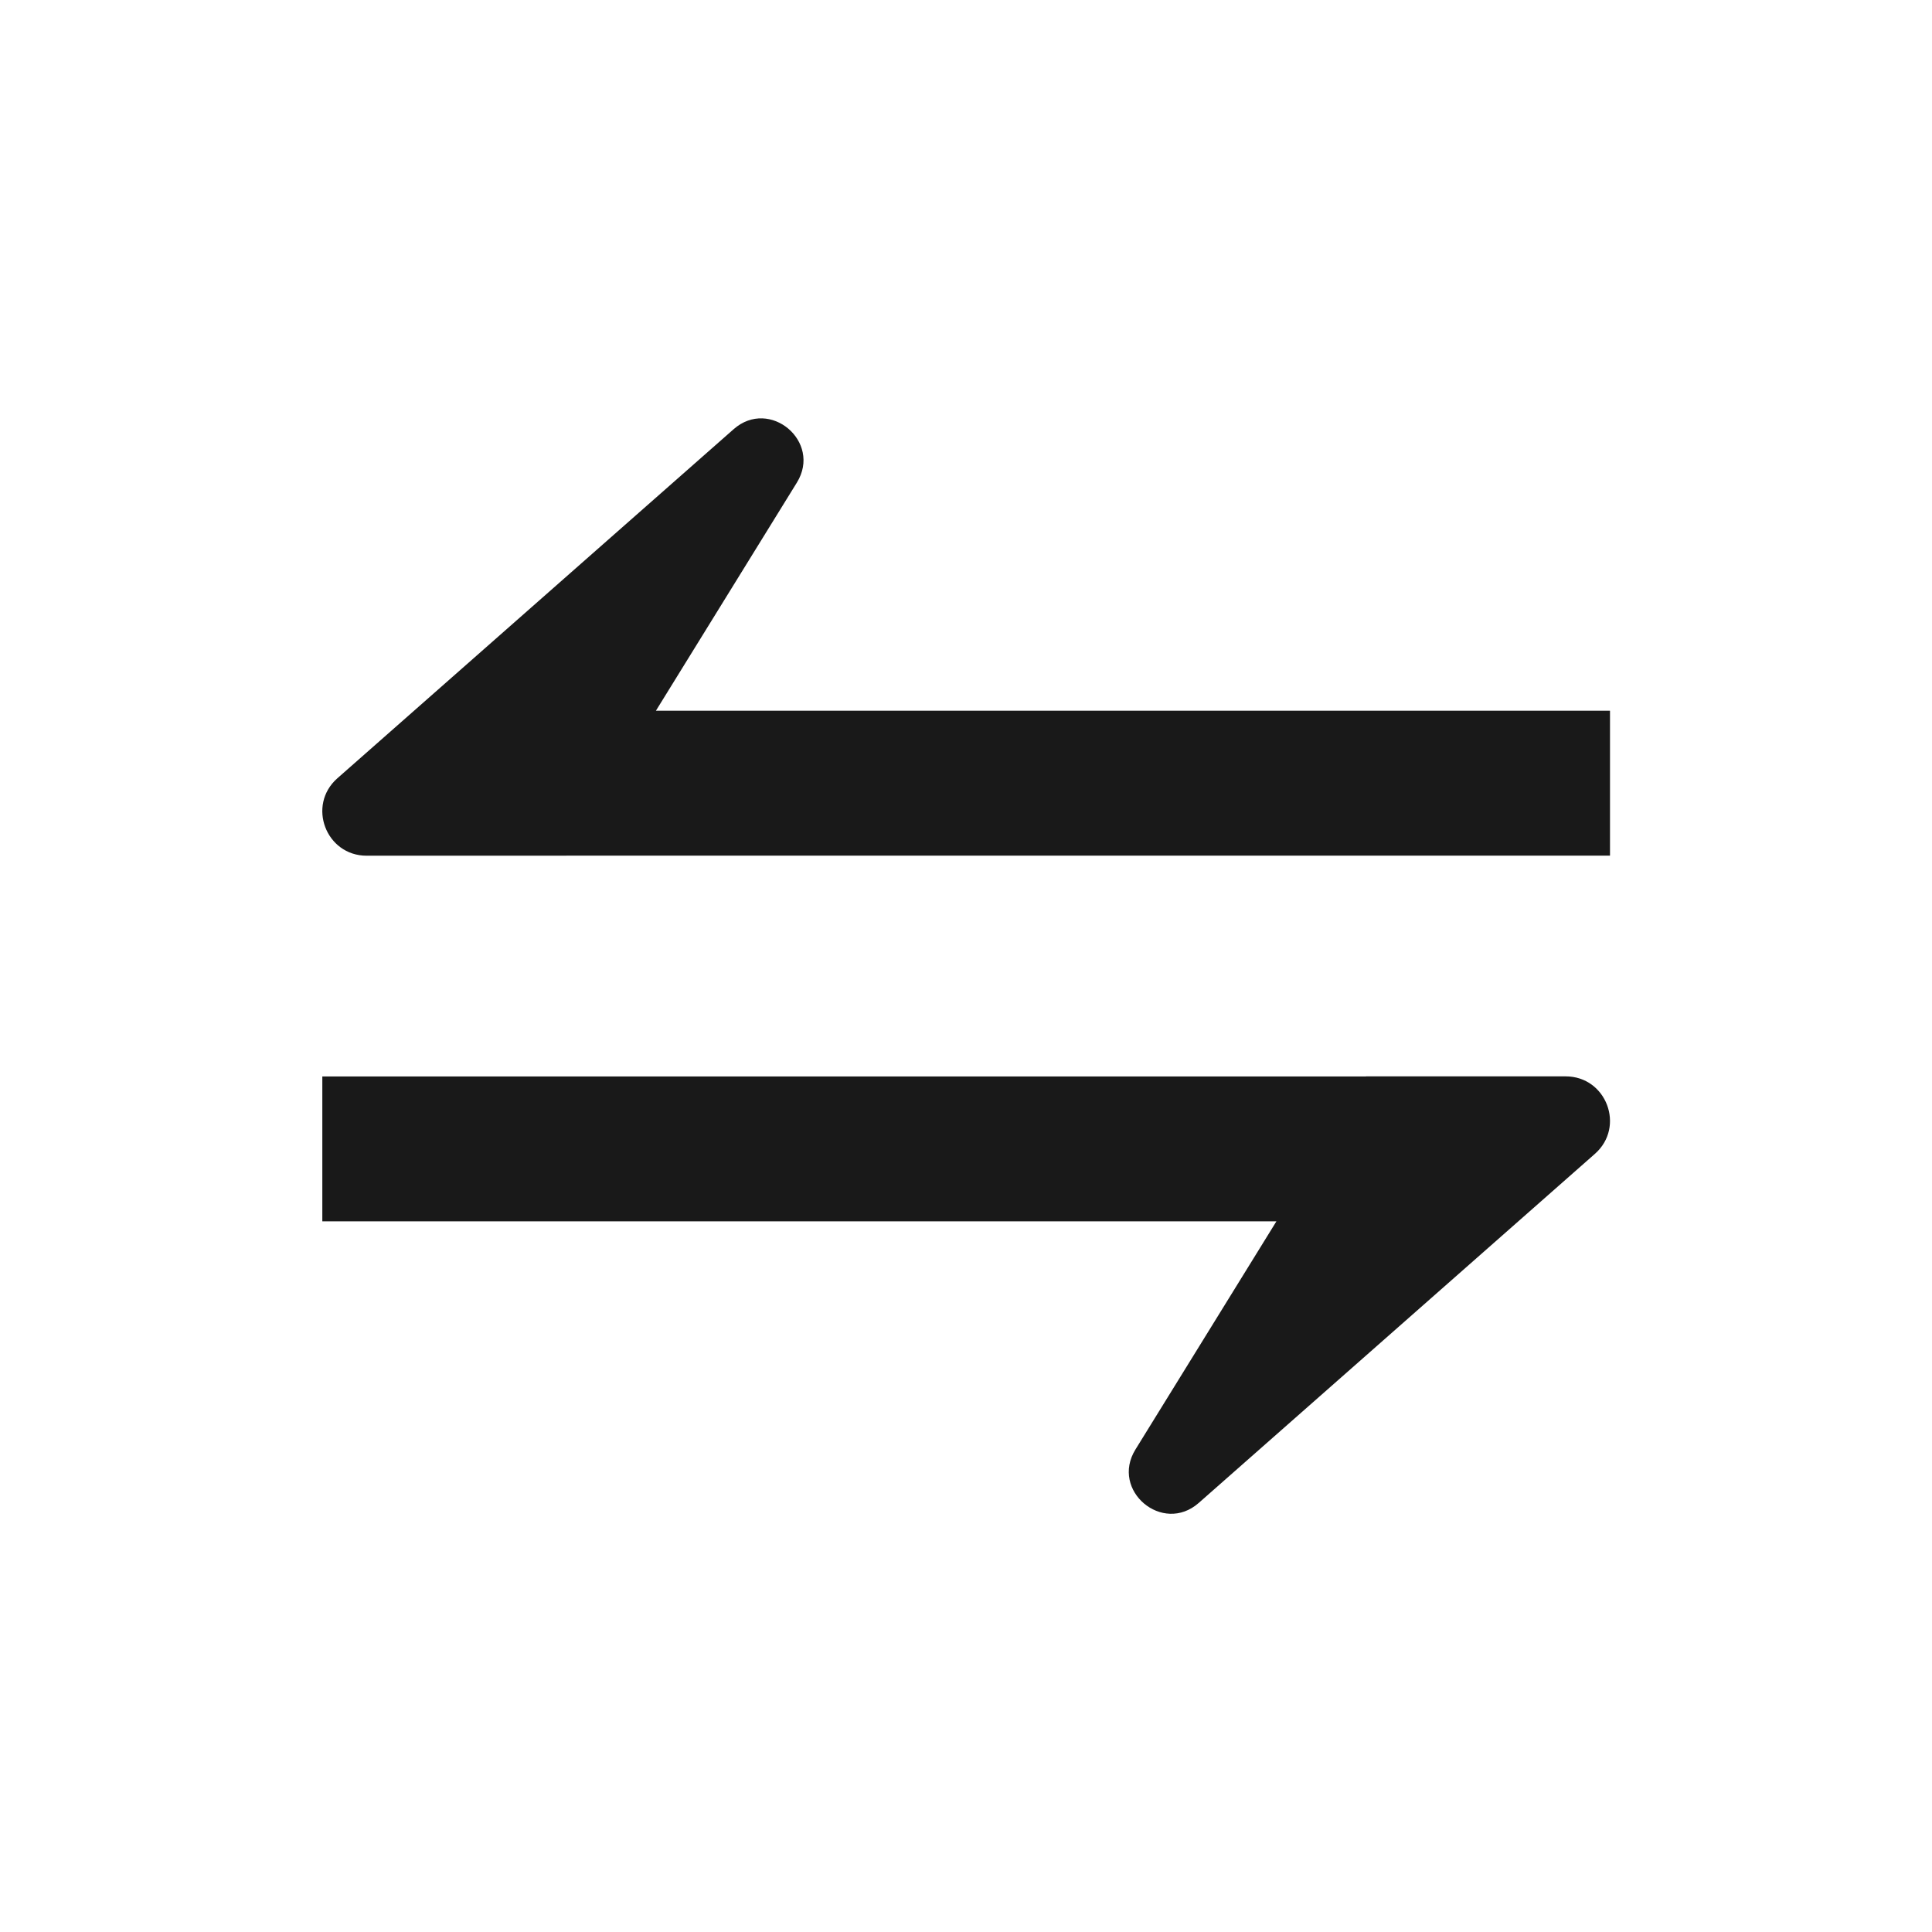
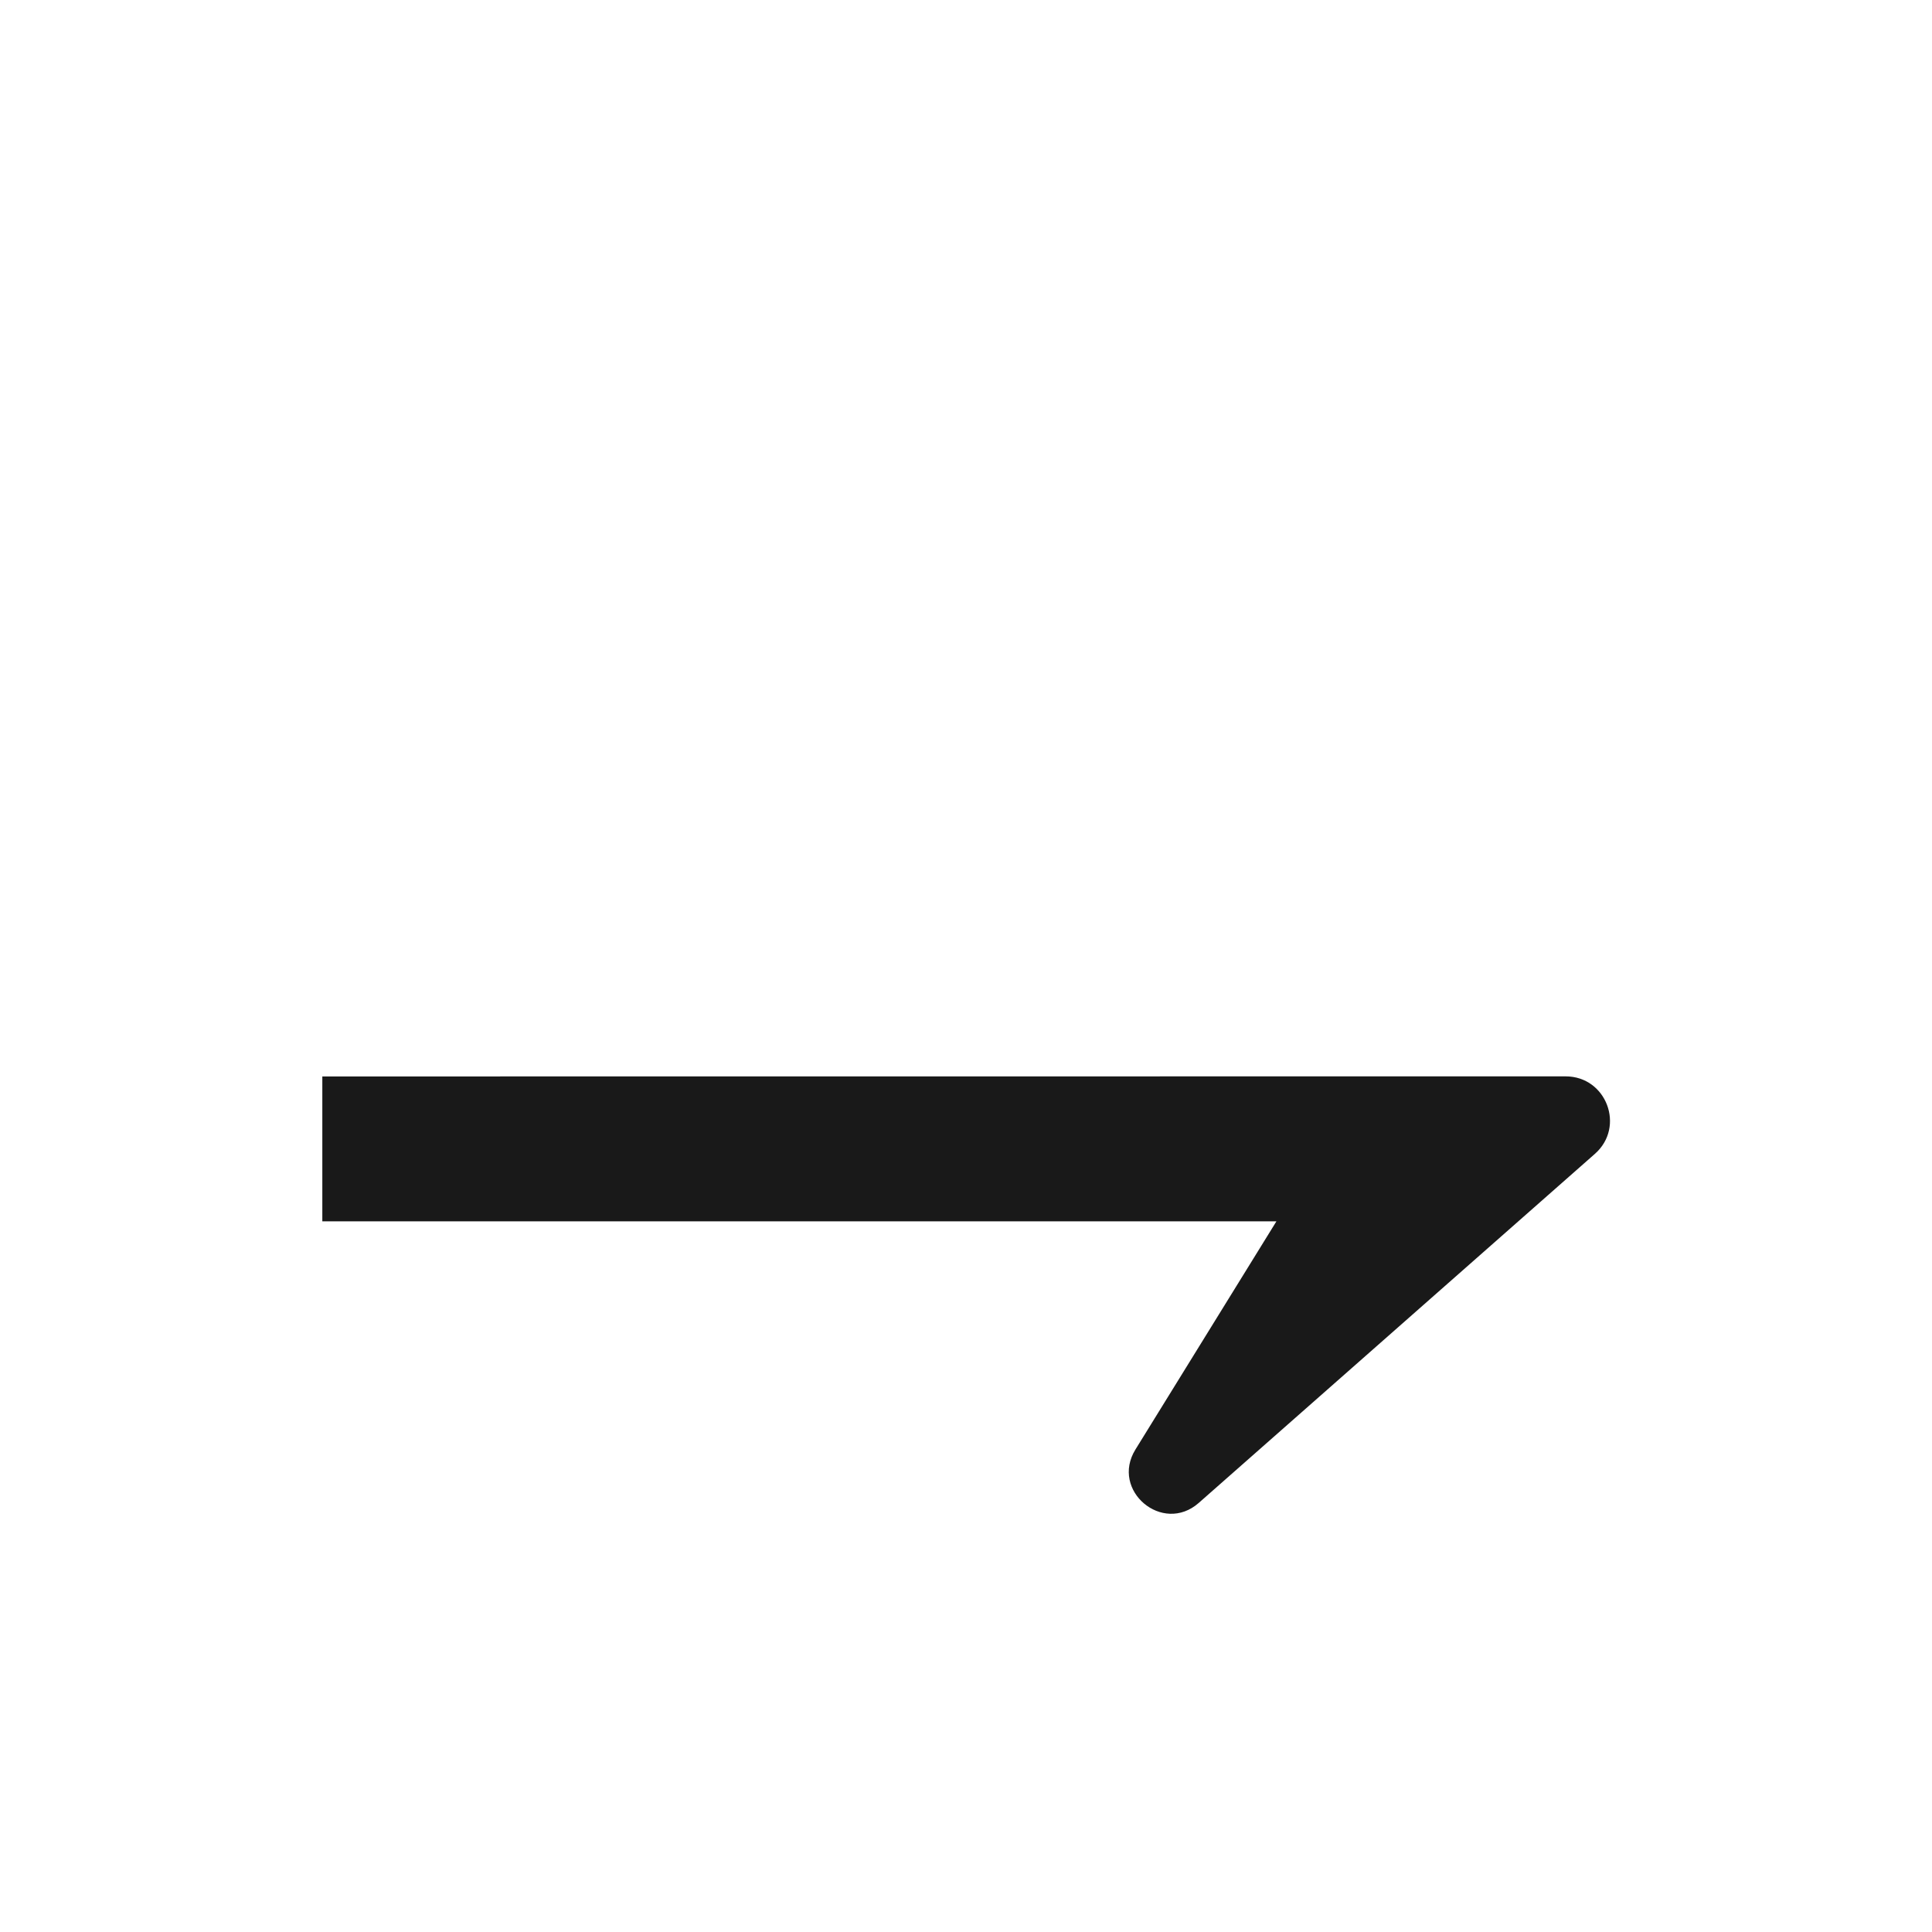
<svg xmlns="http://www.w3.org/2000/svg" width="24" height="24" viewBox="0 0 24 24" fill="none">
-   <path d="M4.191 9.668C3.811 10.003 4.048 10.63 4.555 10.63H7.035L7.035 10.629L20 10.629V8.829L8.148 8.829L9.899 5.995C10.213 5.487 9.562 4.936 9.113 5.332L4.191 9.668Z" fill="black" fill-opacity="0.9" />
-   <path d="M19.812 14.334C20.193 13.999 19.956 13.371 19.449 13.371H16.969L16.968 13.372L4.004 13.372L4.004 15.172L15.856 15.172L14.105 18.006C13.79 18.515 14.442 19.065 14.891 18.67L19.812 14.334Z" fill="black" fill-opacity="0.9" />
+   <path d="M19.812 14.334C20.193 13.999 19.956 13.371 19.449 13.371H16.969L4.004 13.372L4.004 15.172L15.856 15.172L14.105 18.006C13.79 18.515 14.442 19.065 14.891 18.67L19.812 14.334Z" fill="black" fill-opacity="0.9" />
</svg>